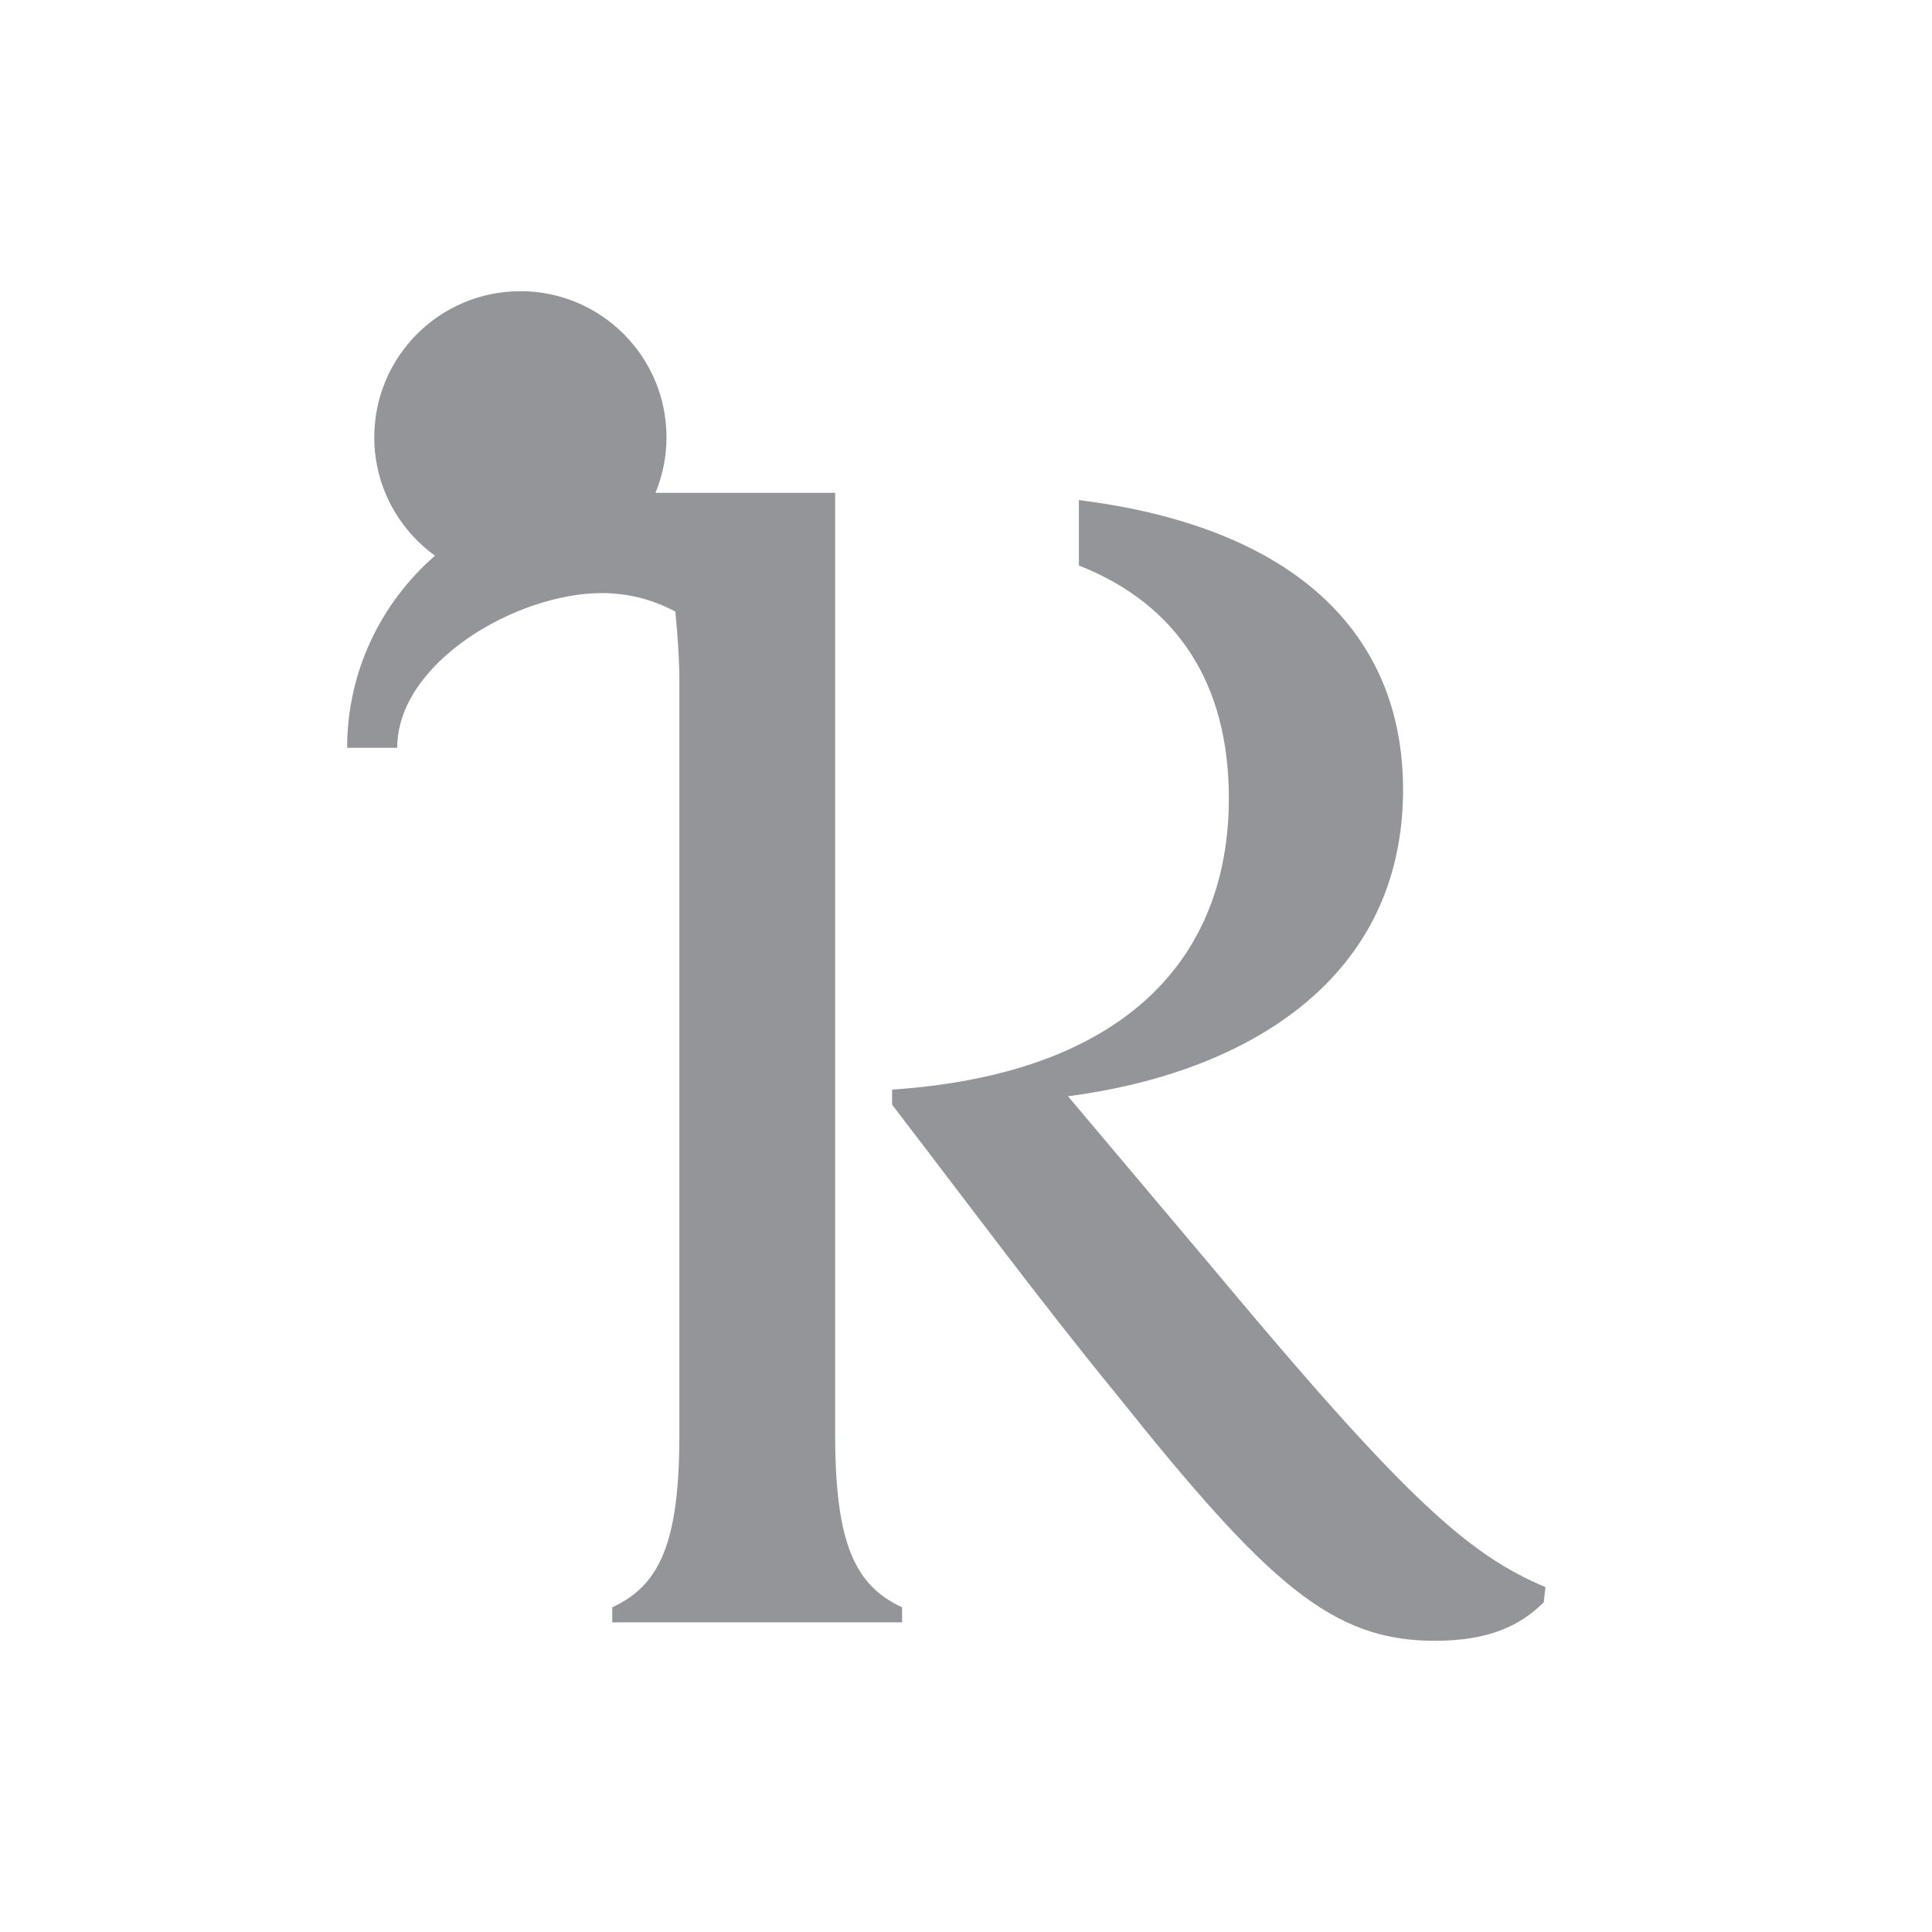
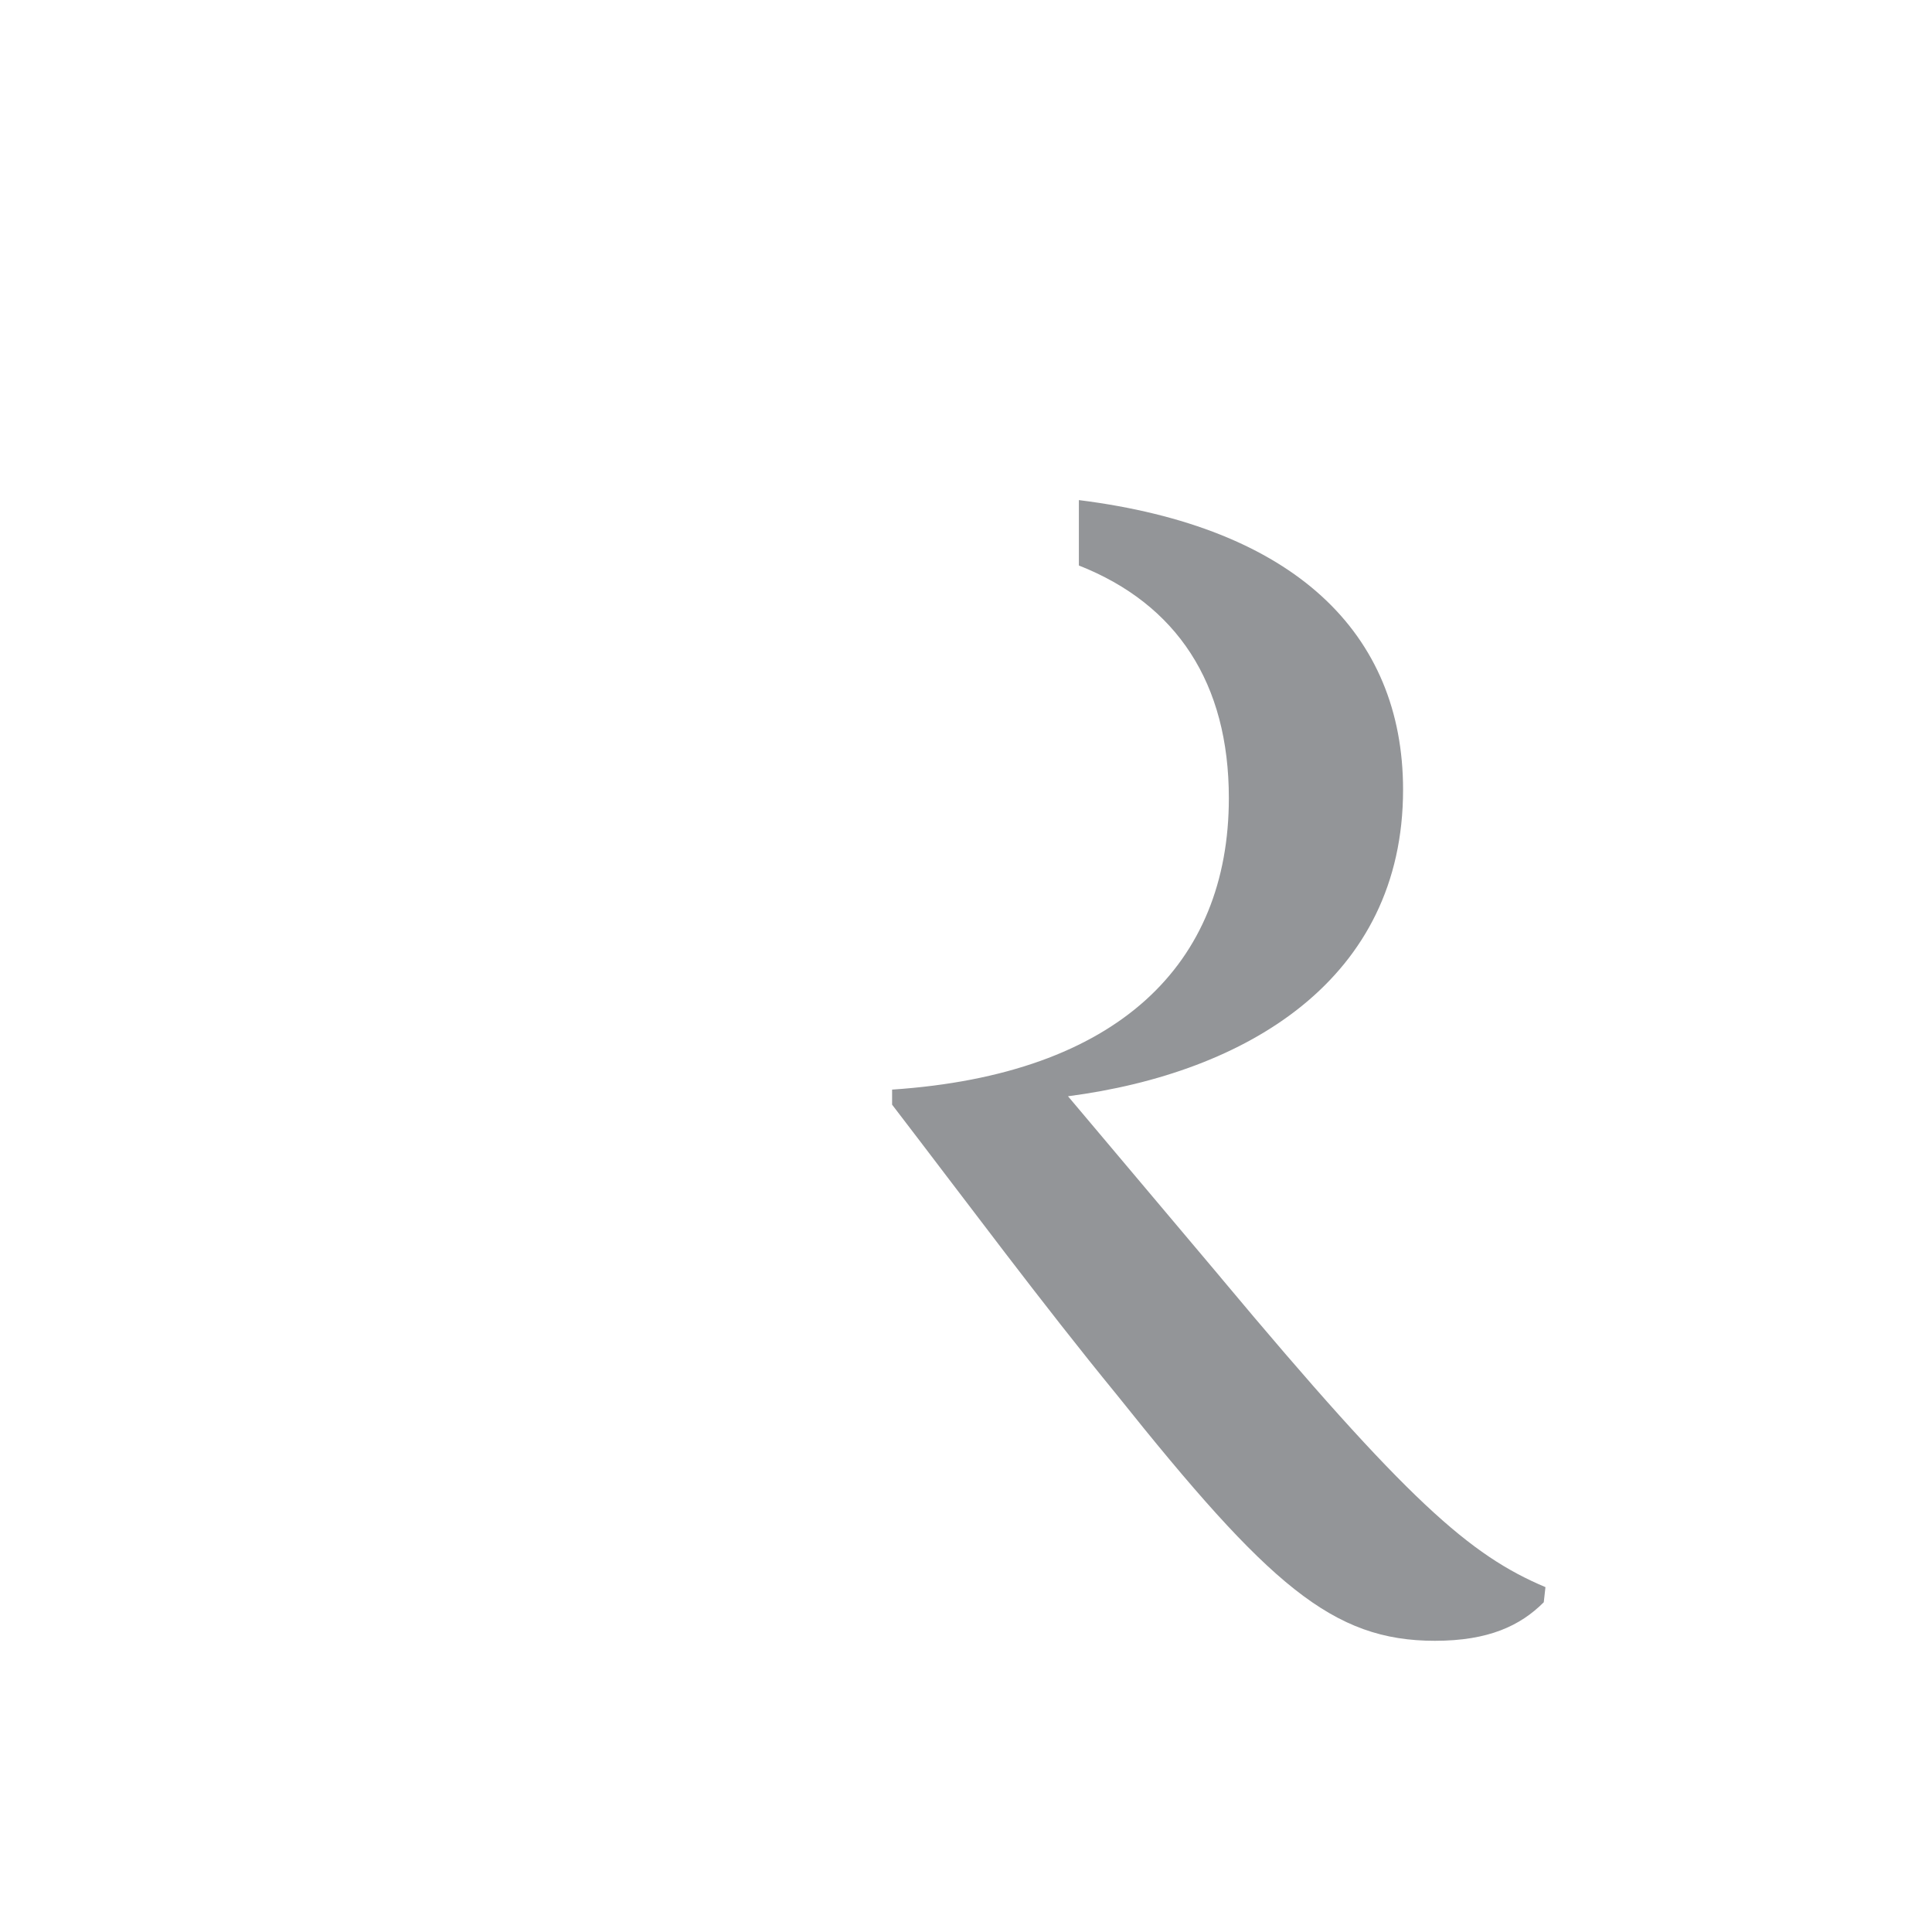
<svg xmlns="http://www.w3.org/2000/svg" id="Livello_1" data-name="Livello 1" viewBox="0 0 400 400">
  <defs>
    <style>      .cls-1 {        fill: #939598;        stroke-width: 0px;      }    </style>
  </defs>
  <path class="cls-1" d="m252.69,264.43l-31.57-37.46c37.11-4.85,69.37-24.28,69.37-63.47,0-32.46-22.57-54.39-67.12-59.96v13.54c20.32,8.01,31.05,24.42,31.05,48.15,0,34.34-22.89,57.23-69.72,60.36v3.12c15.96,20.81,30.87,40.93,46.48,60.01,31.57,39.54,44.74,50.99,65.9,50.99,11.1,0,17.69-3.12,22.54-7.98l.35-3.13c-15.61-6.59-28.45-17.68-67.29-64.17Z" />
-   <path class="cls-1" d="m172.91,297.03V102.04h-37.2c1.46-3.55,2.28-7.43,2.28-11.5,0-16.7-13.54-30.25-30.25-30.25s-30.25,13.54-30.25,30.25c0,10.1,4.97,19.01,12.57,24.51-11.12,9.68-18.19,23.91-18.19,39.78h10.37c0-17.66,24.71-32.04,42.38-32.04,5.39,0,10.61,1.35,15.21,3.84q.83,8.75.83,14.34v156.07c0,22.57-4.18,31.25-13.9,35.74v3.11h60.01v-3.11c-9.71-4.49-13.86-13.17-13.86-35.74Z" />
</svg>